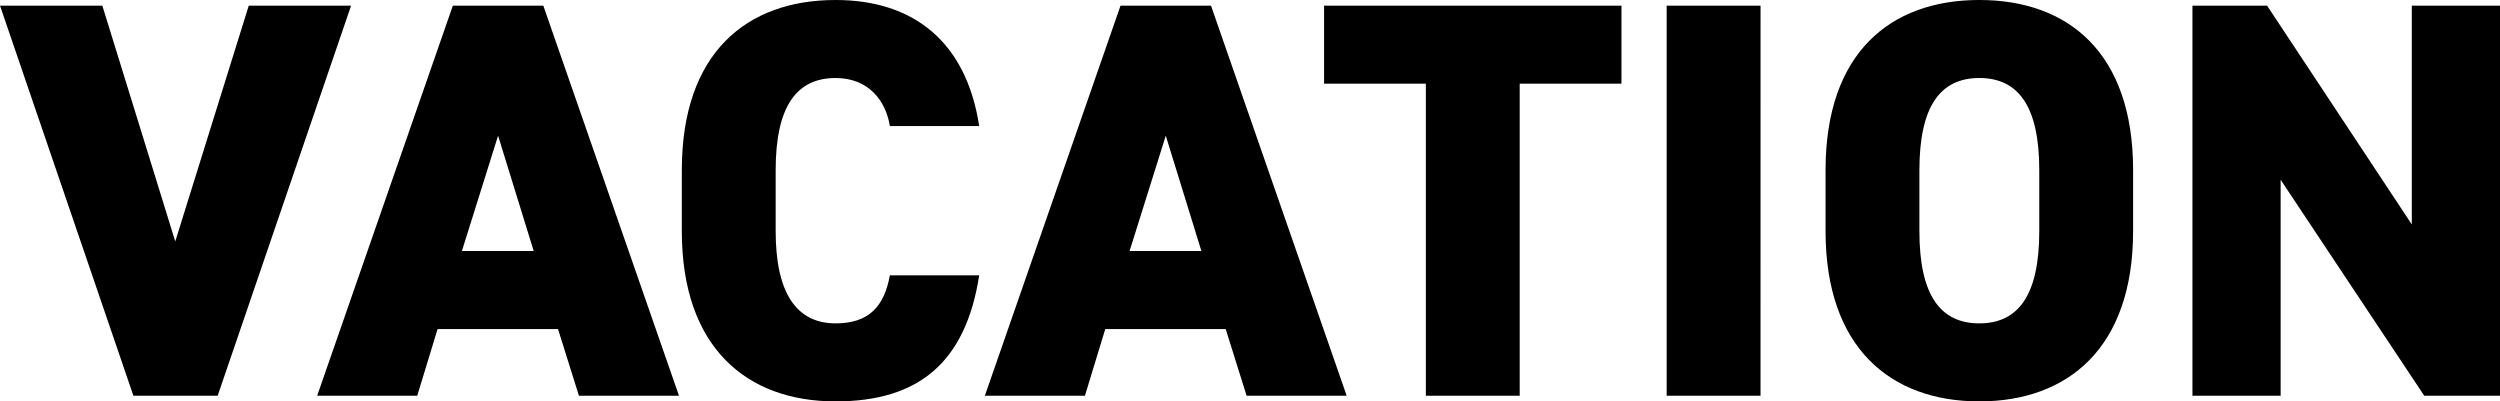
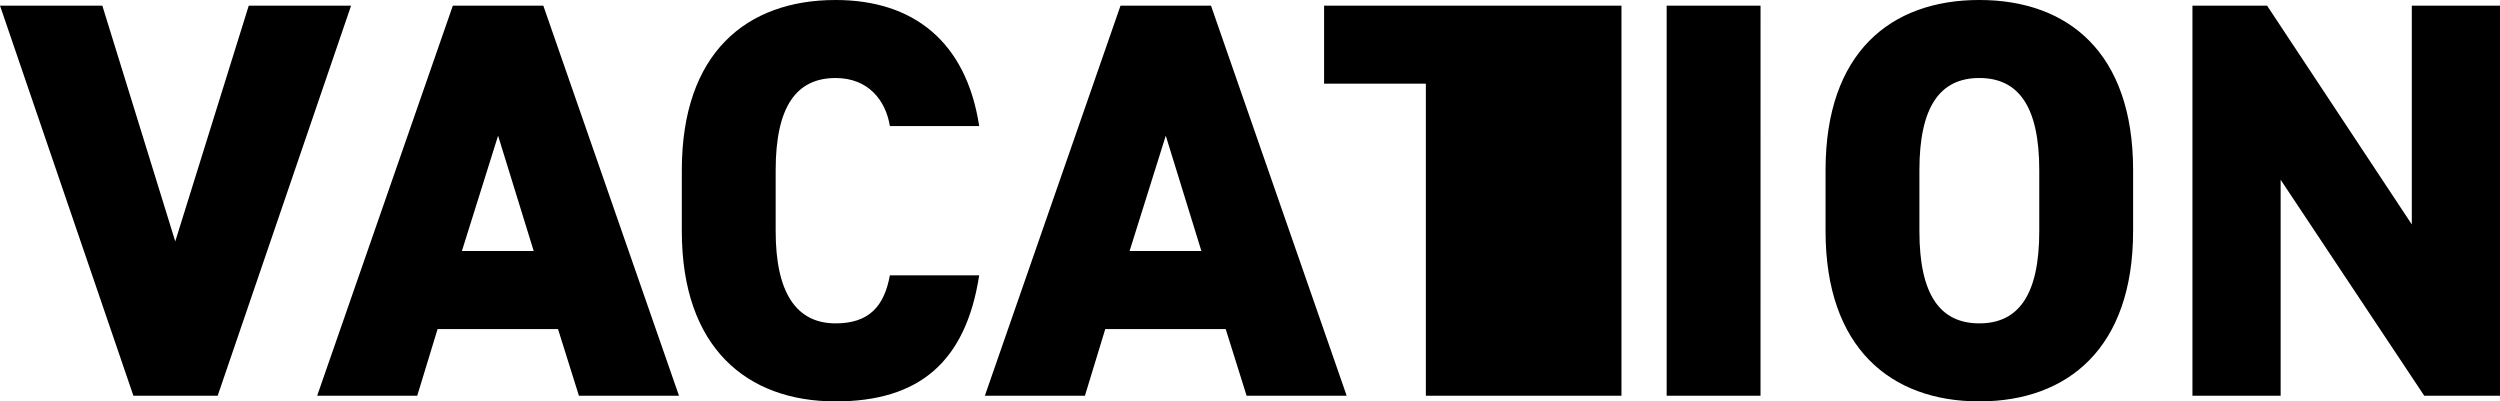
<svg xmlns="http://www.w3.org/2000/svg" width="399.142" height="64.086" viewBox="0 0 399.142 64.086">
-   <path id="パス_9697" data-name="パス 9697" d="M0-75.4,21.3-13.116H34.751L56.053-75.4H39.716L27.981-37.758,16.338-75.4ZM66.614-13.116l3.249-10.651H89.089l3.34,10.651h15.977L86.743-75.4H72.3L50.637-13.116ZM79.522-54.637l5.687,18.414H73.745Zm76.814-1.534C154.259-69.711,145.775-76.3,133.408-76.3c-14.171,0-24.551,8.394-24.551,27.169v9.748c0,18.594,10.38,27.169,24.551,27.169,13.178,0,20.76-6.138,22.927-20.129H142.074c-.9,4.964-3.34,7.672-8.665,7.672-6.318,0-9.568-4.964-9.568-14.713v-9.748c0-10.2,3.34-14.713,9.568-14.713,5.326,0,8.033,3.7,8.665,7.672Zm16.879,43.055,3.249-10.651H195.69l3.34,10.651h15.977L193.343-75.4H178.9L157.238-13.116Zm12.908-41.521,5.687,18.414H180.345ZM211.4-75.4v12.456h16.247v49.825h14.984V-62.941h16.247V-75.4Zm69.683,0H266.095v62.281h14.984Zm59.483,36.015v-9.748c0-18.775-10.38-27.169-24.551-27.169s-24.552,8.394-24.552,27.169v9.748c0,18.594,10.38,27.169,24.552,27.169S340.562-20.788,340.562-39.382Zm-34.119-9.748c0-10.2,3.34-14.713,9.568-14.713s9.568,4.513,9.568,14.713v9.748c0,10.2-3.34,14.713-9.568,14.713s-9.568-4.513-9.568-14.713ZM385.061-75.4v34.932L361.954-75.4H350.039v62.281H364.12V-47.6l22.927,34.48h12.1V-75.4Z" transform="translate(0 76.3)" />
+   <path id="パス_9697" data-name="パス 9697" d="M0-75.4,21.3-13.116H34.751L56.053-75.4H39.716L27.981-37.758,16.338-75.4ZM66.614-13.116l3.249-10.651H89.089l3.34,10.651h15.977L86.743-75.4H72.3L50.637-13.116ZM79.522-54.637l5.687,18.414H73.745Zm76.814-1.534C154.259-69.711,145.775-76.3,133.408-76.3c-14.171,0-24.551,8.394-24.551,27.169v9.748c0,18.594,10.38,27.169,24.551,27.169,13.178,0,20.76-6.138,22.927-20.129H142.074c-.9,4.964-3.34,7.672-8.665,7.672-6.318,0-9.568-4.964-9.568-14.713v-9.748c0-10.2,3.34-14.713,9.568-14.713,5.326,0,8.033,3.7,8.665,7.672Zm16.879,43.055,3.249-10.651H195.69l3.34,10.651h15.977L193.343-75.4H178.9L157.238-13.116Zm12.908-41.521,5.687,18.414H180.345ZM211.4-75.4v12.456h16.247v49.825h14.984h16.247V-75.4Zm69.683,0H266.095v62.281h14.984Zm59.483,36.015v-9.748c0-18.775-10.38-27.169-24.551-27.169s-24.552,8.394-24.552,27.169v9.748c0,18.594,10.38,27.169,24.552,27.169S340.562-20.788,340.562-39.382Zm-34.119-9.748c0-10.2,3.34-14.713,9.568-14.713s9.568,4.513,9.568,14.713v9.748c0,10.2-3.34,14.713-9.568,14.713s-9.568-4.513-9.568-14.713ZM385.061-75.4v34.932L361.954-75.4H350.039v62.281H364.12V-47.6l22.927,34.48h12.1V-75.4Z" transform="translate(0 76.3)" />
</svg>